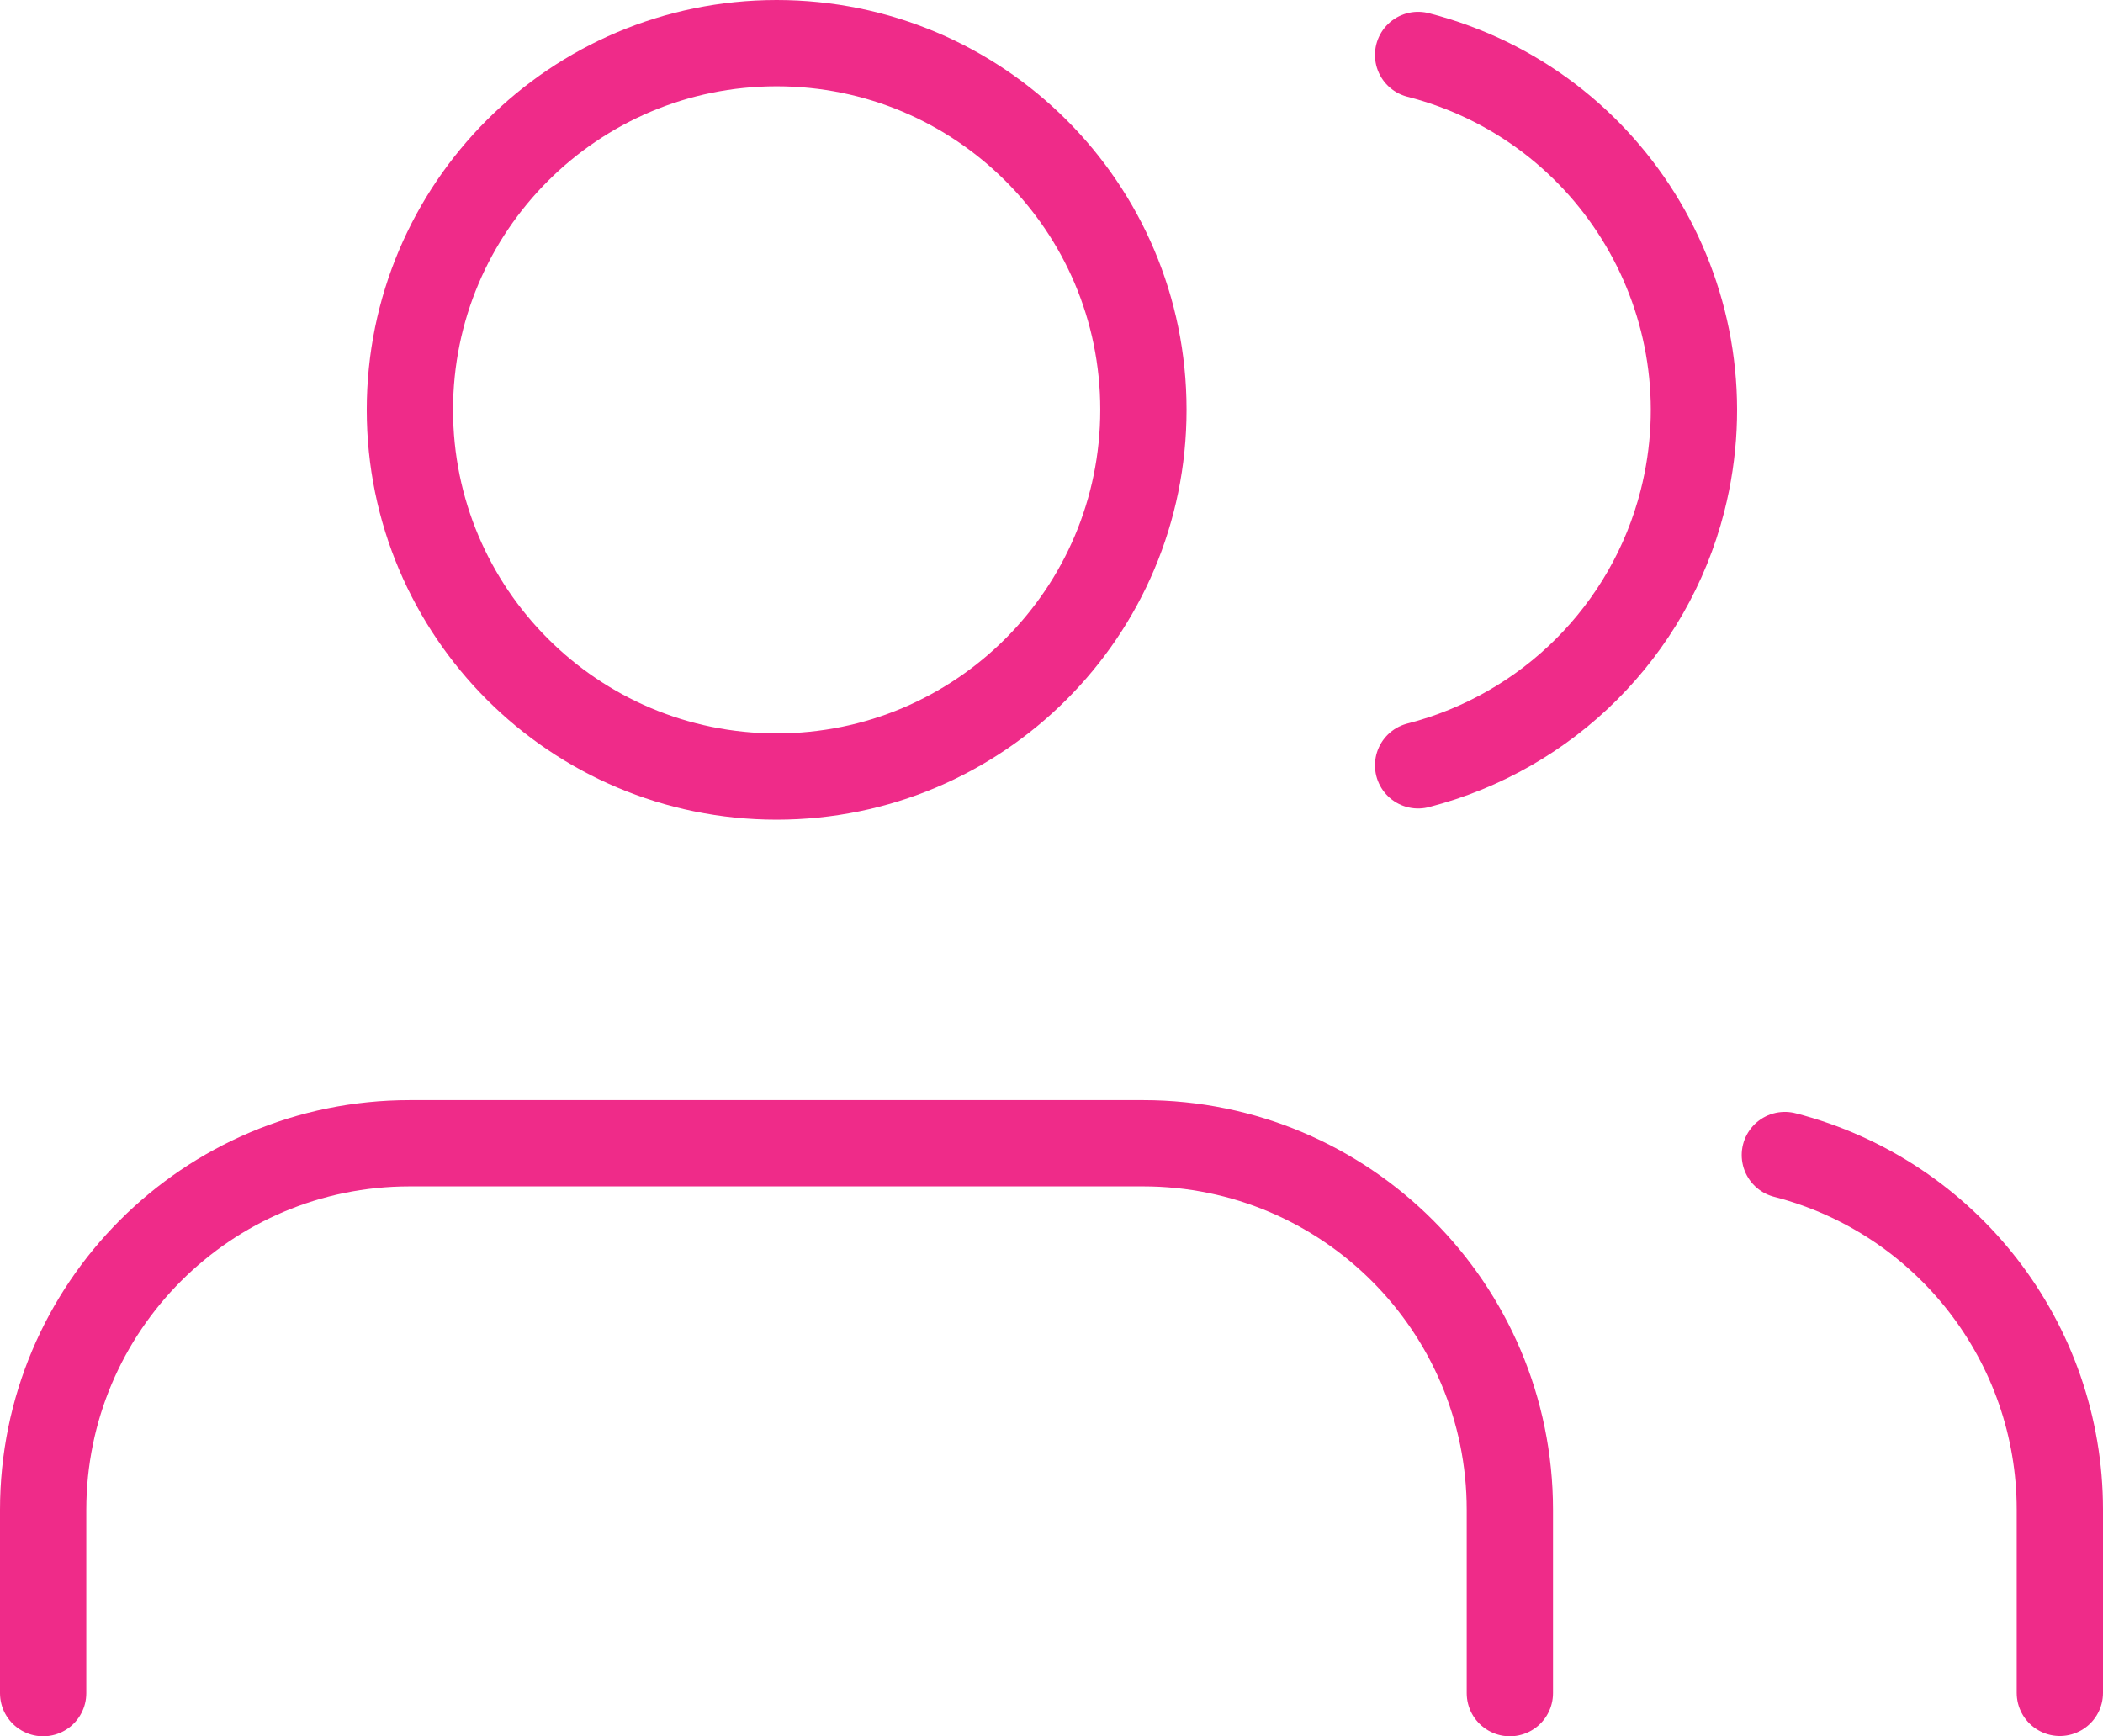
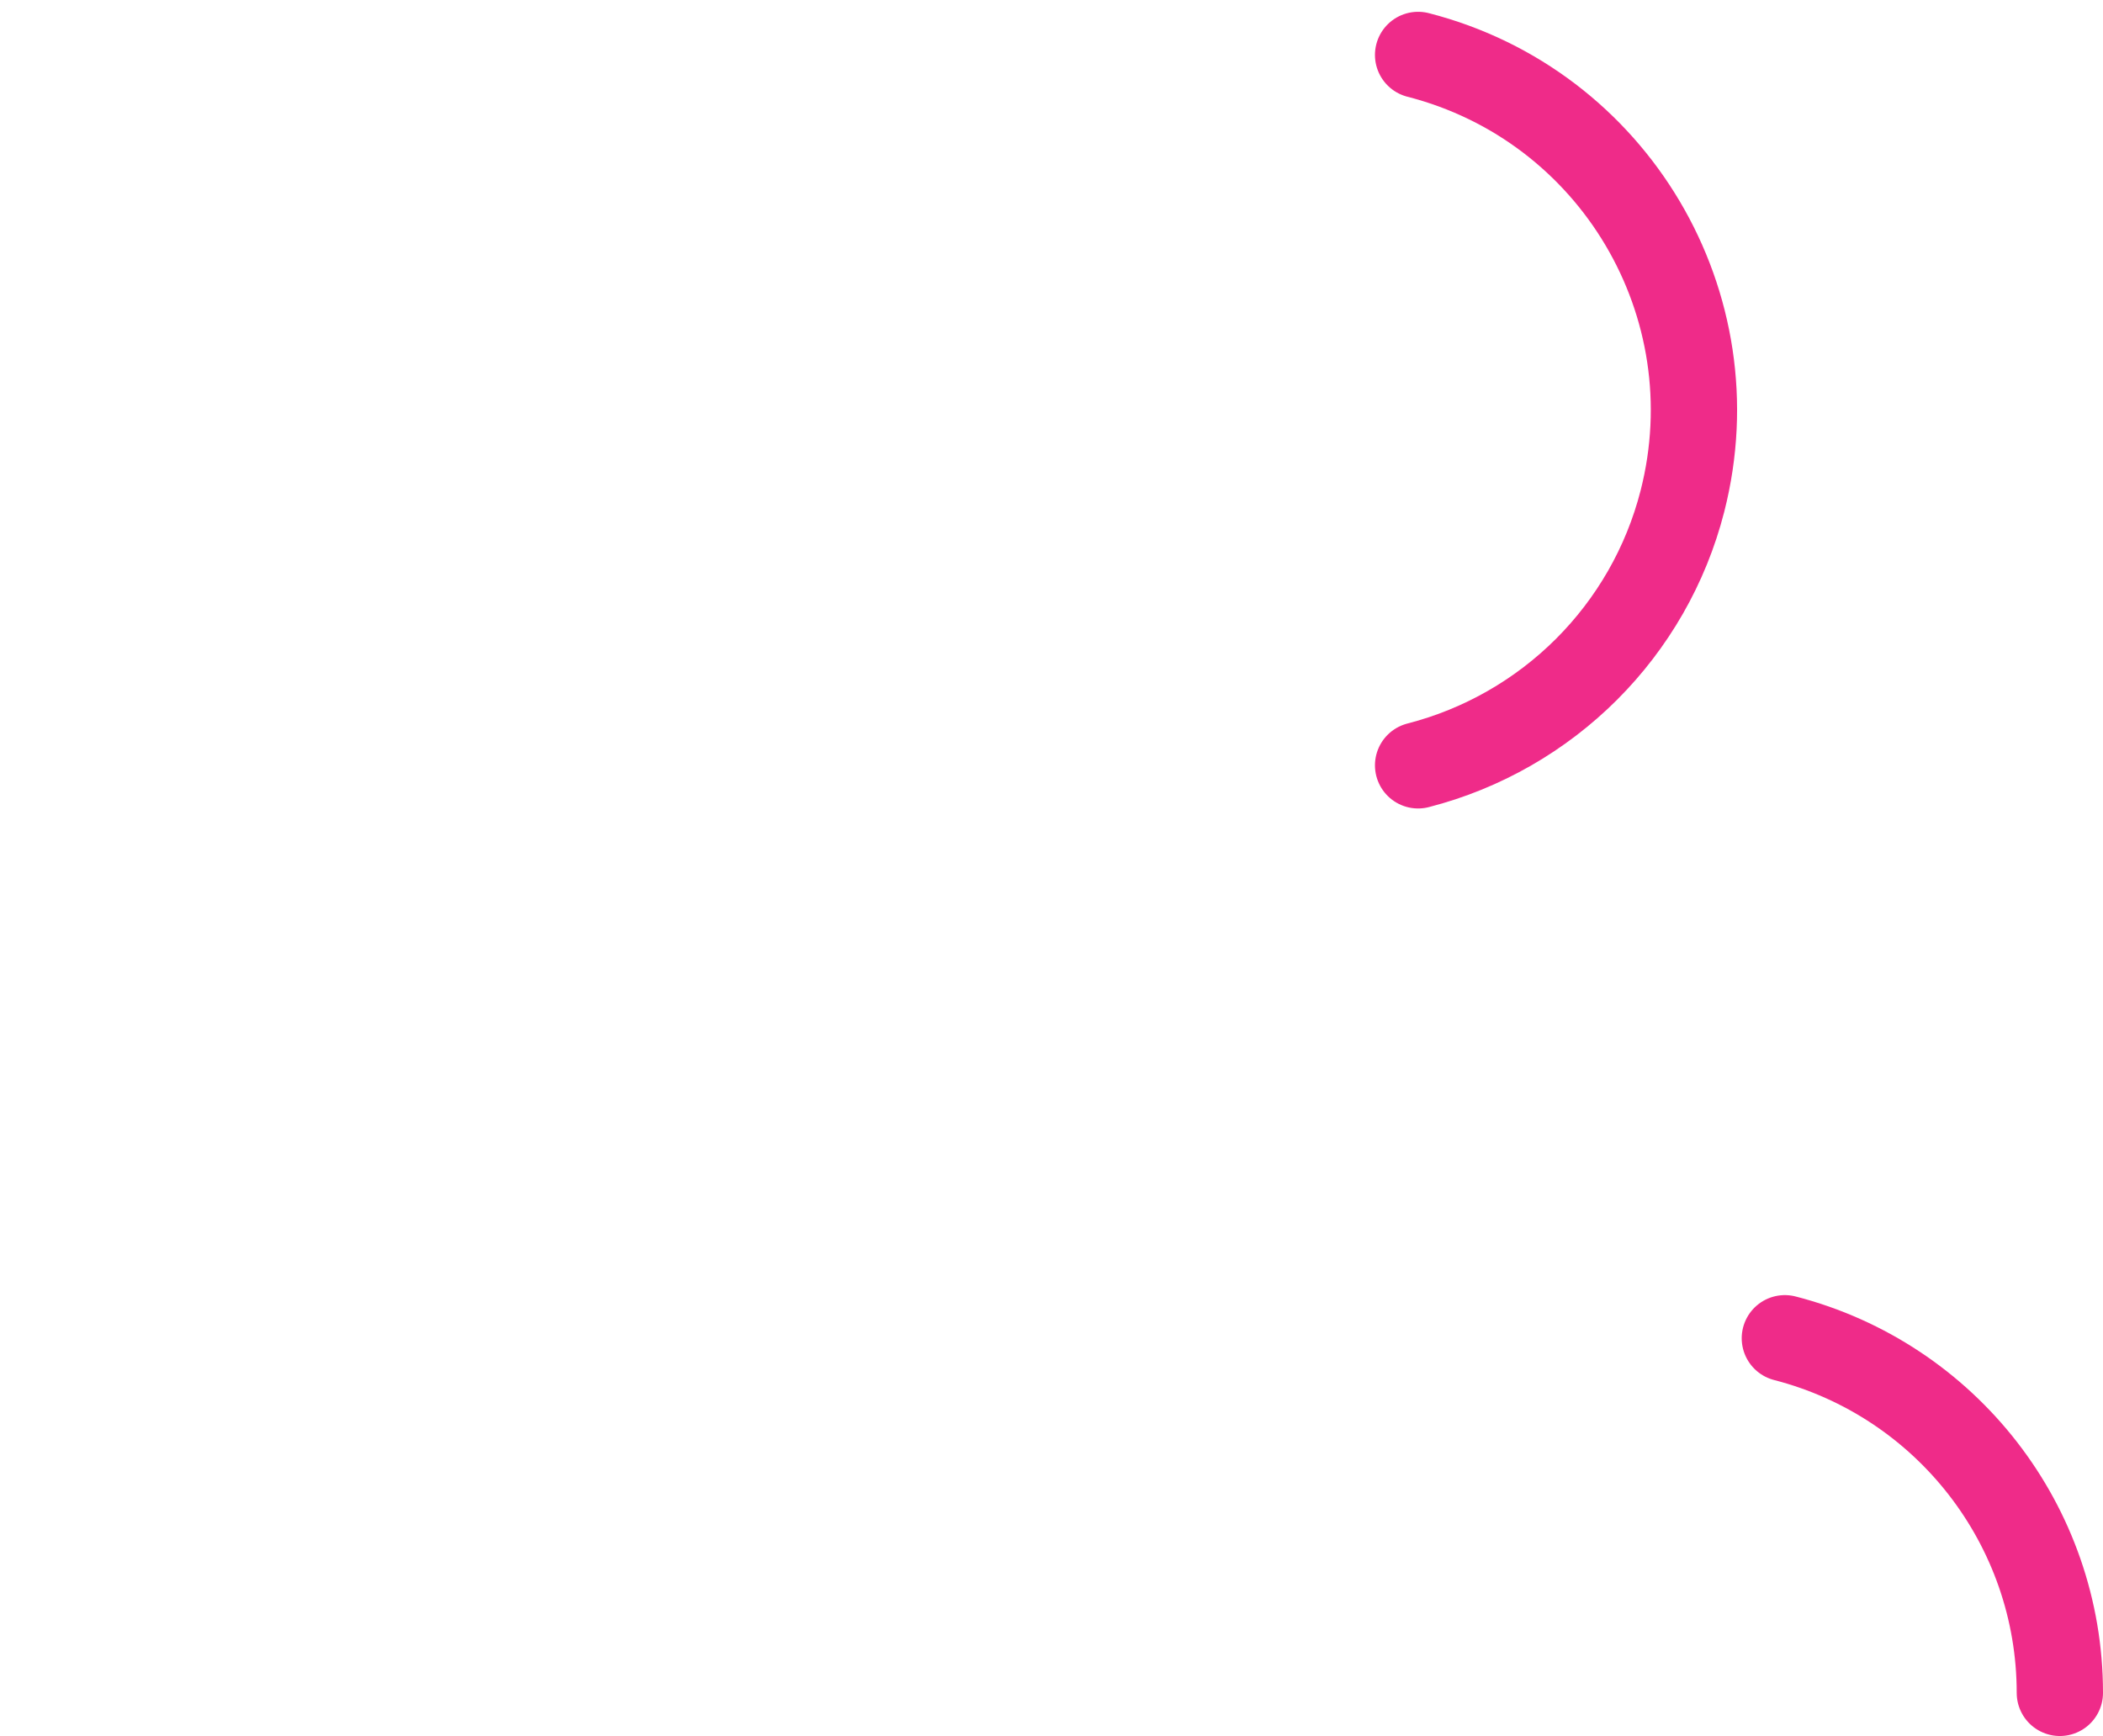
<svg xmlns="http://www.w3.org/2000/svg" id="Livello_2" data-name="Livello 2" viewBox="0 0 73.11 60.37">
  <defs>
    <style>      .cls-1 {        fill: none;        stroke: #ef2b89;        stroke-linecap: round;        stroke-linejoin: round;        stroke-width: 3px;      }    </style>
  </defs>
  <g id="Livello_1-2" data-name="Livello 1">
    <g id="Icon_feather-users" data-name="Icon feather-users">
-       <path id="Tracciato_257" data-name="Tracciato 257" class="cls-1" d="M52.49,58.87v-6.37c0-7.04-5.71-12.75-12.75-12.75H14.24c-7.04,0-12.74,5.71-12.74,12.75v6.37" />
-       <path id="Tracciato_258" data-name="Tracciato 258" class="cls-1" d="M39.75,14.25c0,7.04-5.71,12.75-12.75,12.75s-12.75-5.71-12.75-12.75S19.96,1.5,27,1.5c7.04,0,12.75,5.7,12.75,12.74h0Z" />
-       <path id="Tracciato_259" data-name="Tracciato 259" class="cls-1" d="M71.61,58.86v-6.37c0-5.81-3.94-10.88-9.56-12.33M49.3,1.91c6.82,1.75,10.93,8.69,9.19,15.51-1.15,4.51-4.68,8.03-9.19,9.19" />
+       <path id="Tracciato_259" data-name="Tracciato 259" class="cls-1" d="M71.61,58.86c0-5.81-3.94-10.88-9.56-12.33M49.3,1.91c6.82,1.75,10.93,8.69,9.19,15.51-1.15,4.51-4.68,8.03-9.19,9.19" />
    </g>
  </g>
</svg>